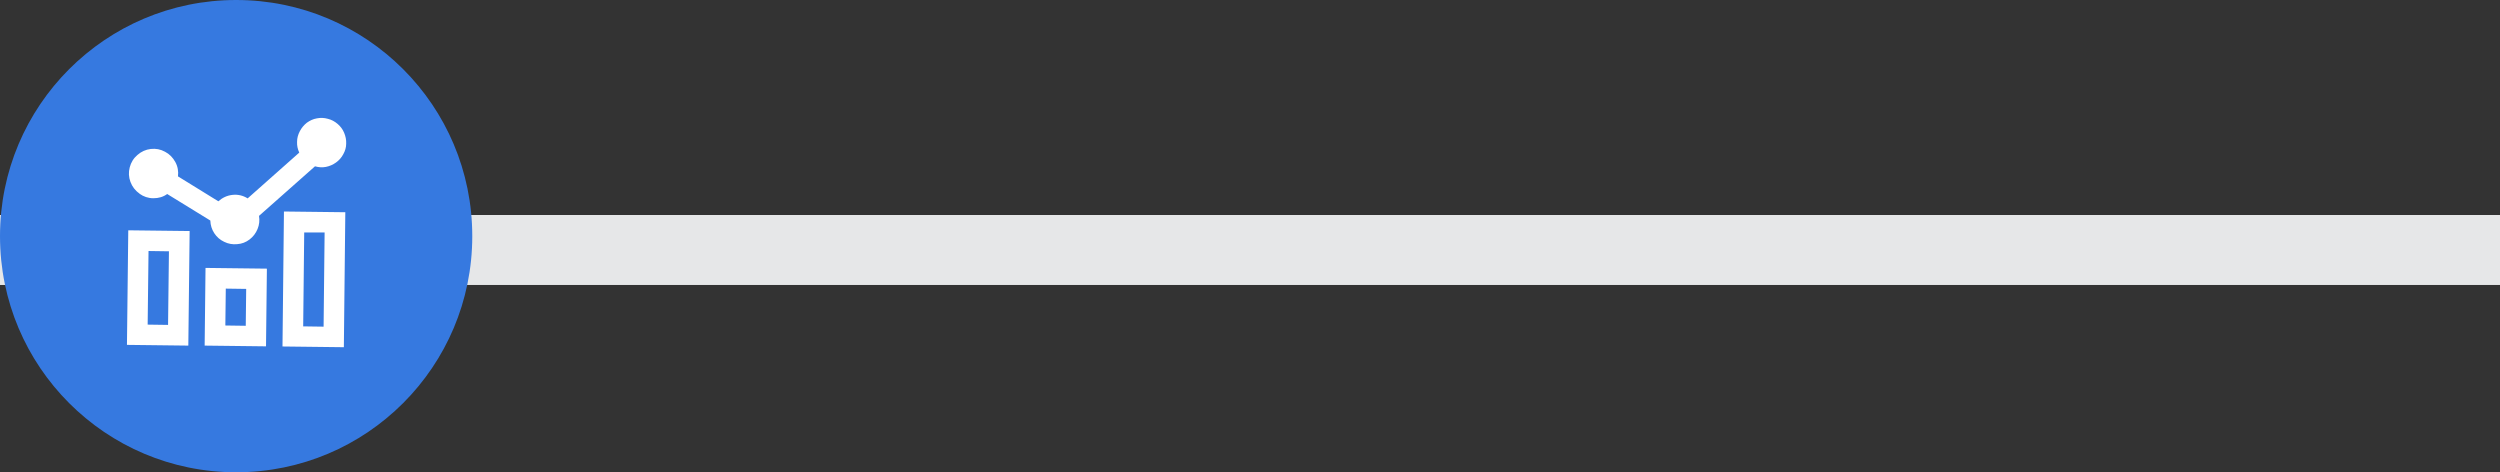
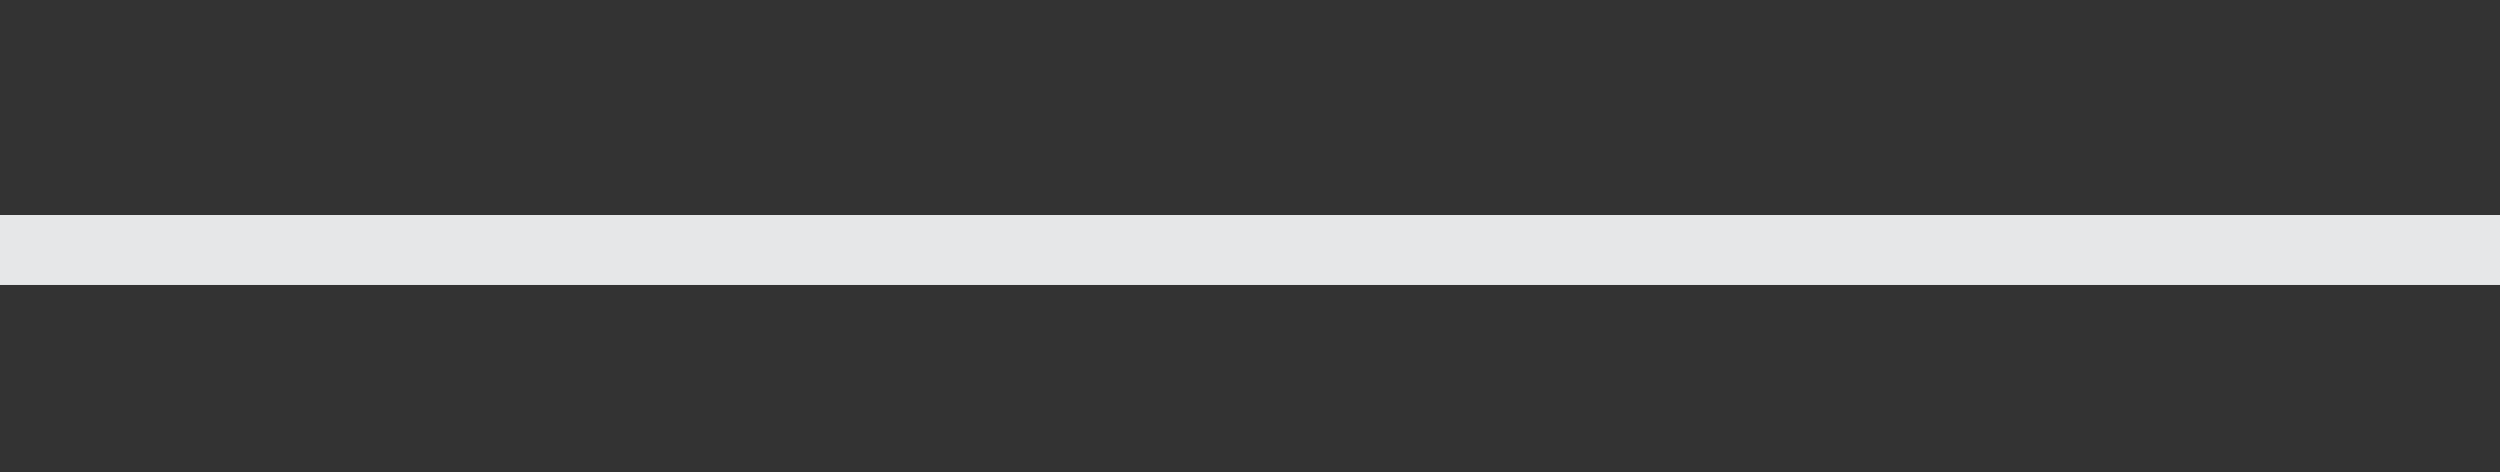
<svg xmlns="http://www.w3.org/2000/svg" id="Layer_1" data-name="Layer 1" viewBox="0 0 171.51 32.4">
  <rect x="0" y="0" width="171.51" height="32.4" fill="#333333" stroke="none" />
  <defs>
    <style> .cls-1 { fill: #3679e0; } .cls-1, .cls-2, .cls-3 { stroke-width: 0px; } .cls-2 { fill: #fff; } .cls-3 { fill: #e6e7e8; } </style>
  </defs>
  <rect class="cls-3" y="14.75" width="171.51" height="4.8" />
-   <path class="cls-1" d="m32.4,16.2c0,8.95-7.25,16.2-16.2,16.2S0,25.15,0,16.2,7.25,0,16.2,0s16.2,7.25,16.2,16.2" />
-   <path class="cls-2" d="m20.8,22.39l1.4.02.07-6.46h-1.4s-.07,6.44-.07,6.44Zm2.89-7.83l-.1,9.26-4.21-.05.1-9.26,4.21.05Zm-8.23,7.77l1.4.02.03-2.53-1.4-.02-.03,2.53Zm2.85-3.9l-.06,5.33-4.21-.05.06-5.33,4.21.05Zm-8.18,3.84l1.4.02.06-5.05-1.4-.02-.06,5.05Zm2.88-6.42l-.09,7.86-4.21-.05.09-7.86,4.21.05Zm-3.45-2.58c-.29-.2-.49-.47-.61-.79s-.14-.66-.05-1c.09-.34.26-.62.53-.85.26-.23.57-.37.91-.41.35-.04.67.02.98.19.31.16.54.4.71.71s.22.64.18.98l2.77,1.71c.28-.25.6-.4.97-.44.37-.04.72.04,1.04.24l3.54-3.14c-.11-.24-.16-.48-.15-.74,0-.26.07-.5.19-.73.12-.23.28-.42.48-.58.21-.15.44-.26.69-.3.25-.05.5-.04.75.03.25.06.47.18.67.35.2.17.35.37.45.61.1.24.15.48.14.74,0,.26-.07.5-.2.73-.12.23-.29.42-.5.57-.21.15-.44.25-.69.3-.25.05-.5.03-.75-.04l-3.84,3.4c.05.31.02.61-.1.9s-.3.53-.55.72c-.25.19-.53.3-.85.32-.31.03-.61-.02-.89-.16-.28-.13-.51-.33-.68-.59-.17-.26-.26-.55-.27-.87l-2.96-1.82c-.27.2-.59.29-.95.29-.35,0-.67-.11-.95-.31" />
</svg>